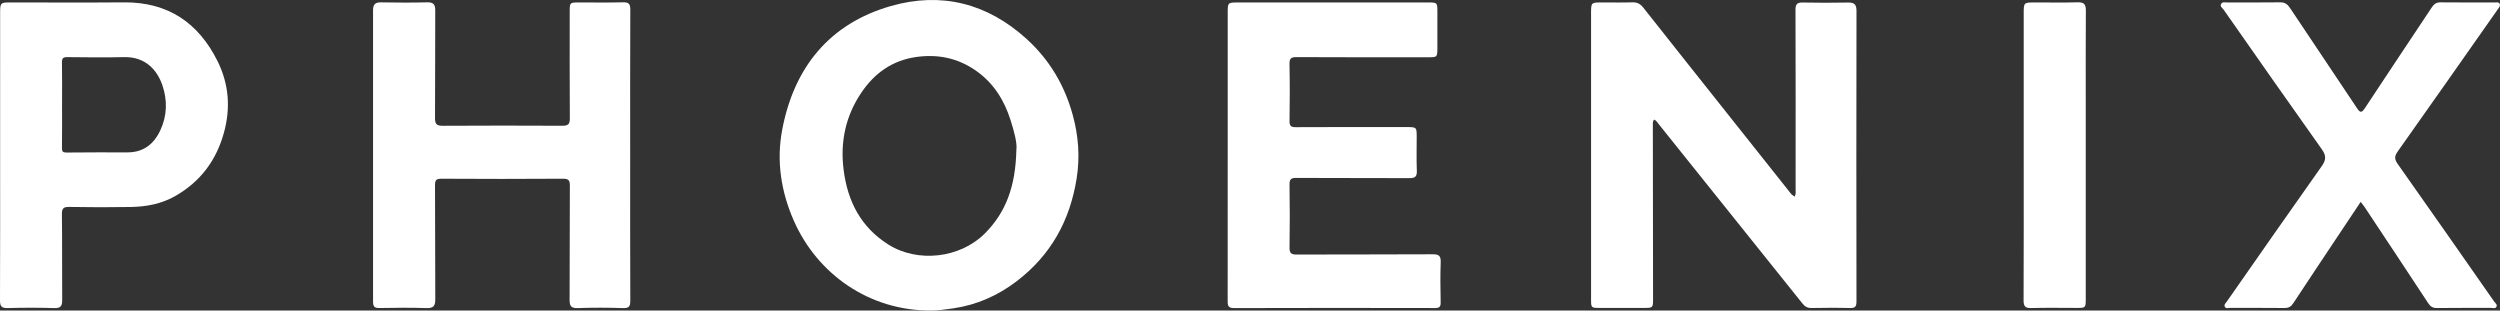
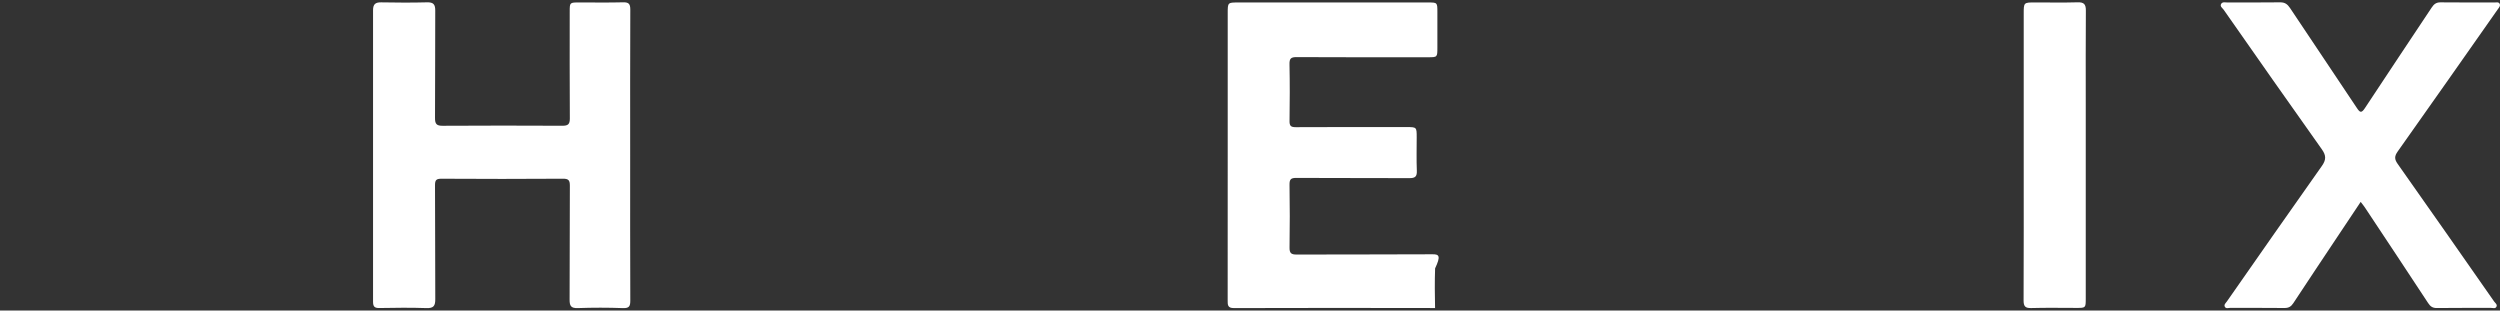
<svg xmlns="http://www.w3.org/2000/svg" version="1.1" id="Layer_1" x="0px" y="0px" viewBox="0 0 1825.83 226.8" style="enable-background:new 0 0 1825.83 226.8;" xml:space="preserve">
  <rect x="0" y="0" width="1825.83" height="226.8" fill="#333333" stroke="none" />
  <style type="text/css">
	.st0{fill:#FFFFFF;}
</style>
  <g>
-     <path class="st0" d="M1349.6,1.86c-10.99,0.19-21.99,0.22-32.98-0.02c-4.16-0.09-5.33,1.2-5.31,5.37   c0.15,43.48,0.1,86.97,0.08,130.45c0,1.97,0.38,4.01-0.72,5.94c-1.05-0.81-1.99-1.28-2.59-2.03   c-14.61-18.34-29.17-36.72-43.75-55.09c-21.41-26.96-42.86-53.89-64.19-80.92c-2.18-2.76-4.47-3.97-8-3.85   c-7.32,0.24-14.66,0.07-21.99,0.07c-8.12,0-8.15,0.03-8.15,8c0,57.65,0,115.29,0,172.94c0,11.83,0,23.66,0,35.49   c0,6.67,0.01,6.67,6.43,6.67c10.66,0,21.33,0,31.99,0c6.84,0,6.87,0,6.86-6.83c-0.04-42.32-0.09-84.63-0.16-126.95   c0-1.34-0.11-2.67,1-3.78c1.7,0.83,2.59,2.48,3.71,3.87c34.87,43.47,69.75,86.94,104.55,130.47c1.84,2.31,3.73,3.34,6.71,3.29   c9.33-0.17,18.66-0.24,27.99,0.02c3.75,0.1,4.76-1.02,4.76-4.77c-0.11-70.81-0.12-141.62,0.01-212.42   C1355.84,2.95,1353.94,1.79,1349.6,1.86z" />
-     <path class="st0" d="M749.73,28.42C720.96,2.31,687.43-6.07,650.79,4.36c-45.17,12.85-71.03,45.15-79.56,90.6   c-4.23,22.52-0.89,44.88,8.56,66.3c17.01,38.55,54.74,66.05,101.04,65.54c3.59-0.01,9.47-0.72,15.42-1.6   c17.21-2.53,32.49-9.33,46.13-19.71c24.98-18.99,39.07-44.27,43.96-75.34c2.5-15.9,1.22-31.29-2.92-46.33   C777.51,62.34,766.55,43.69,749.73,28.42z M742.28,109.56c-0.58,25.93-7.28,45.23-23.11,61.03c-18.02,18-48.94,21.55-70.41,7.98   c-20.03-12.66-29.66-31.4-32.61-54.31c-2.66-20.63,1.42-39.72,13.11-56.87c9.52-13.97,22.35-23.22,39.63-25.73   c16.01-2.32,30.62,0.71,43.87,9.95c12.78,8.92,20.63,21.42,25.26,36.02C740.67,96.02,743,104.55,742.28,109.56z" />
    <path class="st0" d="M455,1.69c-10.65,0.28-21.32,0.09-31.98,0.1c-6.93,0.01-6.94,0.02-6.94,6.76c0,25.99-0.09,51.97,0.09,77.96   c0.03,4.26-1.39,5.35-5.43,5.33c-29.15-0.14-58.3-0.16-87.45,0.02c-4.44,0.03-5.62-1.32-5.59-5.69c0.2-26.15,0.02-52.31,0.17-78.46   c0.03-4.53-1.37-6.13-6.01-6.01c-11.15,0.29-22.32,0.23-33.48,0.02c-4.29-0.08-5.94,1.42-5.93,5.76   c0.07,70.96,0.07,141.93,0,212.89c0,3.44,1.01,4.65,4.57,4.59c11.49-0.2,23-0.35,34.48,0.05c5.27,0.18,6.43-1.74,6.4-6.59   c-0.18-27.65,0.01-55.31-0.2-82.96c-0.03-4.01,0.89-4.95,4.87-4.93c29.48,0.18,58.97,0.19,88.45-0.01c4.21-0.03,5.2,1.11,5.17,5.23   c-0.19,27.65,0,55.31-0.19,82.96c-0.03,4.59,0.89,6.48,5.97,6.3c10.98-0.39,21.99-0.39,32.97,0.01c4.65,0.17,5.41-1.45,5.39-5.62   c-0.15-35.32-0.09-70.63-0.09-105.95c0-35.48-0.07-70.96,0.09-106.45C460.33,2.84,459.17,1.58,455,1.69z" />
-     <path class="st0" d="M1046.37,185.71c-33.15,0.21-66.3,0.05-99.44,0.19c-3.89,0.02-5.2-1.02-5.14-5.06   c0.23-15.32,0.25-30.65-0.01-45.97c-0.07-4.12,1.2-4.95,5.08-4.93c27.48,0.17,54.97,0.02,82.45,0.16c4.04,0.02,5.63-1.01,5.45-5.32   c-0.33-8.15-0.1-16.32-0.1-24.48c0-7.45,0.01-7.49-7.4-7.49c-26.98-0.02-53.97-0.07-80.95,0.07c-3.52,0.02-4.57-0.96-4.52-4.49   c0.19-13.82,0.26-27.65-0.03-41.47c-0.09-4.19,1.05-5.23,5.21-5.21c31.98,0.18,63.96,0.1,95.95,0.1c6.84,0,6.84-0.02,6.85-7.04   c0.01-8.66,0.01-17.32,0-25.99c-0.01-6.95-0.01-6.97-6.82-6.97c-46.31-0.01-92.62-0.01-138.92,0c-7.31,0-7.39,0.09-7.39,7.69   c0,34.81,0,69.63,0,104.44c0,35.15,0.02,70.3-0.03,105.44c0,3.24-0.1,5.64,4.55,5.62c48.97-0.16,97.95-0.13,146.92-0.03   c3.44,0.01,4.15-1.17,4.08-4.36c-0.2-9.66-0.32-19.33,0.03-28.98C1052.35,187.02,1051.07,185.68,1046.37,185.71z" />
-     <path class="st0" d="M90.55,1.73C62.73,1.97,34.91,1.78,7.09,1.79c-6.57,0-6.99,0.43-6.99,7.16C0.08,43.76,0.09,78.58,0.09,113.4   c0,35.32,0.07,70.63-0.09,105.95c-0.02,4.38,1.21,5.76,5.65,5.64c11.32-0.31,22.66-0.35,33.98,0.01c4.85,0.16,5.83-1.64,5.79-6.02   c-0.18-20.82,0.08-41.65-0.21-62.47c-0.06-4.62,1.36-5.46,5.63-5.38c14.82,0.27,29.65,0.29,44.47,0.04   c11.55-0.19,22.7-2.22,32.95-8.15c18.18-10.51,29.68-25.8,35.28-46.09c5.02-18.18,3.6-35.65-4.66-52.27   C144.94,16.62,122.61,1.45,90.55,1.73z M117.1,95.14c-4.72,10.16-12.4,16.17-24.07,16.15c-14.8-0.02-29.61-0.05-44.41,0.11   c-2.7,0.03-3.4-0.71-3.36-3.34c0.14-10.48,0.06-20.96,0.06-31.44c0-10.31,0.13-20.63-0.07-30.94c-0.06-3.11,0.85-4,3.92-3.96   c13.8,0.14,27.62,0.32,41.42,0c16.13-0.37,24.38,10.03,27.97,20.44C122.35,73.15,122.1,84.4,117.1,95.14z" />
+     <path class="st0" d="M1046.37,185.71c-33.15,0.21-66.3,0.05-99.44,0.19c-3.89,0.02-5.2-1.02-5.14-5.06   c0.23-15.32,0.25-30.65-0.01-45.97c-0.07-4.12,1.2-4.95,5.08-4.93c27.48,0.17,54.97,0.02,82.45,0.16c4.04,0.02,5.63-1.01,5.45-5.32   c-0.33-8.15-0.1-16.32-0.1-24.48c0-7.45,0.01-7.49-7.4-7.49c-26.98-0.02-53.97-0.07-80.95,0.07c-3.52,0.02-4.57-0.96-4.52-4.49   c0.19-13.82,0.26-27.65-0.03-41.47c-0.09-4.19,1.05-5.23,5.21-5.21c31.98,0.18,63.96,0.1,95.95,0.1c6.84,0,6.84-0.02,6.85-7.04   c0.01-8.66,0.01-17.32,0-25.99c-0.01-6.95-0.01-6.97-6.82-6.97c-46.31-0.01-92.62-0.01-138.92,0c-7.31,0-7.39,0.09-7.39,7.69   c0,34.81,0,69.63,0,104.44c0,35.15,0.02,70.3-0.03,105.44c0,3.24-0.1,5.64,4.55,5.62c48.97-0.16,97.95-0.13,146.92-0.03   c-0.2-9.66-0.32-19.33,0.03-28.98C1052.35,187.02,1051.07,185.68,1046.37,185.71z" />
    <path class="st0" d="M1821.85,1.81c-13.16-0.04-26.32,0.06-39.48-0.09c-3.12-0.04-4.82,1.36-6.41,3.76   c-16.24,24.5-32.63,48.91-48.78,73.47c-2.59,3.94-3.67,3.25-5.95-0.19c-16.18-24.37-32.58-48.59-48.78-72.95   c-1.85-2.78-3.77-4.15-7.23-4.1c-12.82,0.18-25.65,0.05-38.48,0.1c-1.57,0.01-3.58-0.63-4.55,1.03c-1.1,1.88,0.97,3.04,1.82,4.26   c23.82,34.05,47.64,68.09,71.71,101.95c3.22,4.53,3.22,7.65-0.01,12.21c-23.25,32.82-46.22,65.84-69.27,98.81   c-0.83,1.19-2.36,2.34-1.6,3.92c0.81,1.68,2.68,0.86,4.07,0.86c13.16,0.06,26.32-0.06,39.48,0.1c3.03,0.04,4.83-0.99,6.47-3.48   c10.76-16.38,21.66-32.66,32.52-48.97c5.49-8.24,10.99-16.47,16.71-25.05c1.3,1.71,2.25,2.85,3.07,4.08   c15.43,23.26,30.88,46.5,46.2,69.83c1.62,2.47,3.27,3.65,6.35,3.61c13.16-0.17,26.32-0.05,39.48-0.1c1.39-0.01,3.26,0.79,4.06-0.87   c0.8-1.63-0.94-2.7-1.74-3.85c-23.41-33.52-46.81-67.04-70.4-100.42c-2.44-3.46-2.44-5.63,0.02-9.1   c24.52-34.57,48.82-69.28,73.18-103.96c0.85-1.21,2.1-2.49,1.2-4.03C1824.74,1.29,1823.11,1.81,1821.85,1.81z" />
    <path class="st0" d="M1517.37,1.69c-10.32,0.3-20.65,0.09-30.97,0.09c-8.41,0-8.42,0-8.42,8.21c0,34.47,0,68.94,0,103.42   c0,35.3,0.07,70.61-0.09,105.91c-0.02,4.33,1.13,5.79,5.61,5.66c10.98-0.32,21.98-0.1,32.97-0.1c6.8,0,6.82,0,6.82-6.9   c0.01-47.79,0-95.59,0-143.38c0-22.32-0.09-44.63,0.08-66.94C1523.4,3.13,1521.99,1.55,1517.37,1.69z" />
  </g>
</svg>